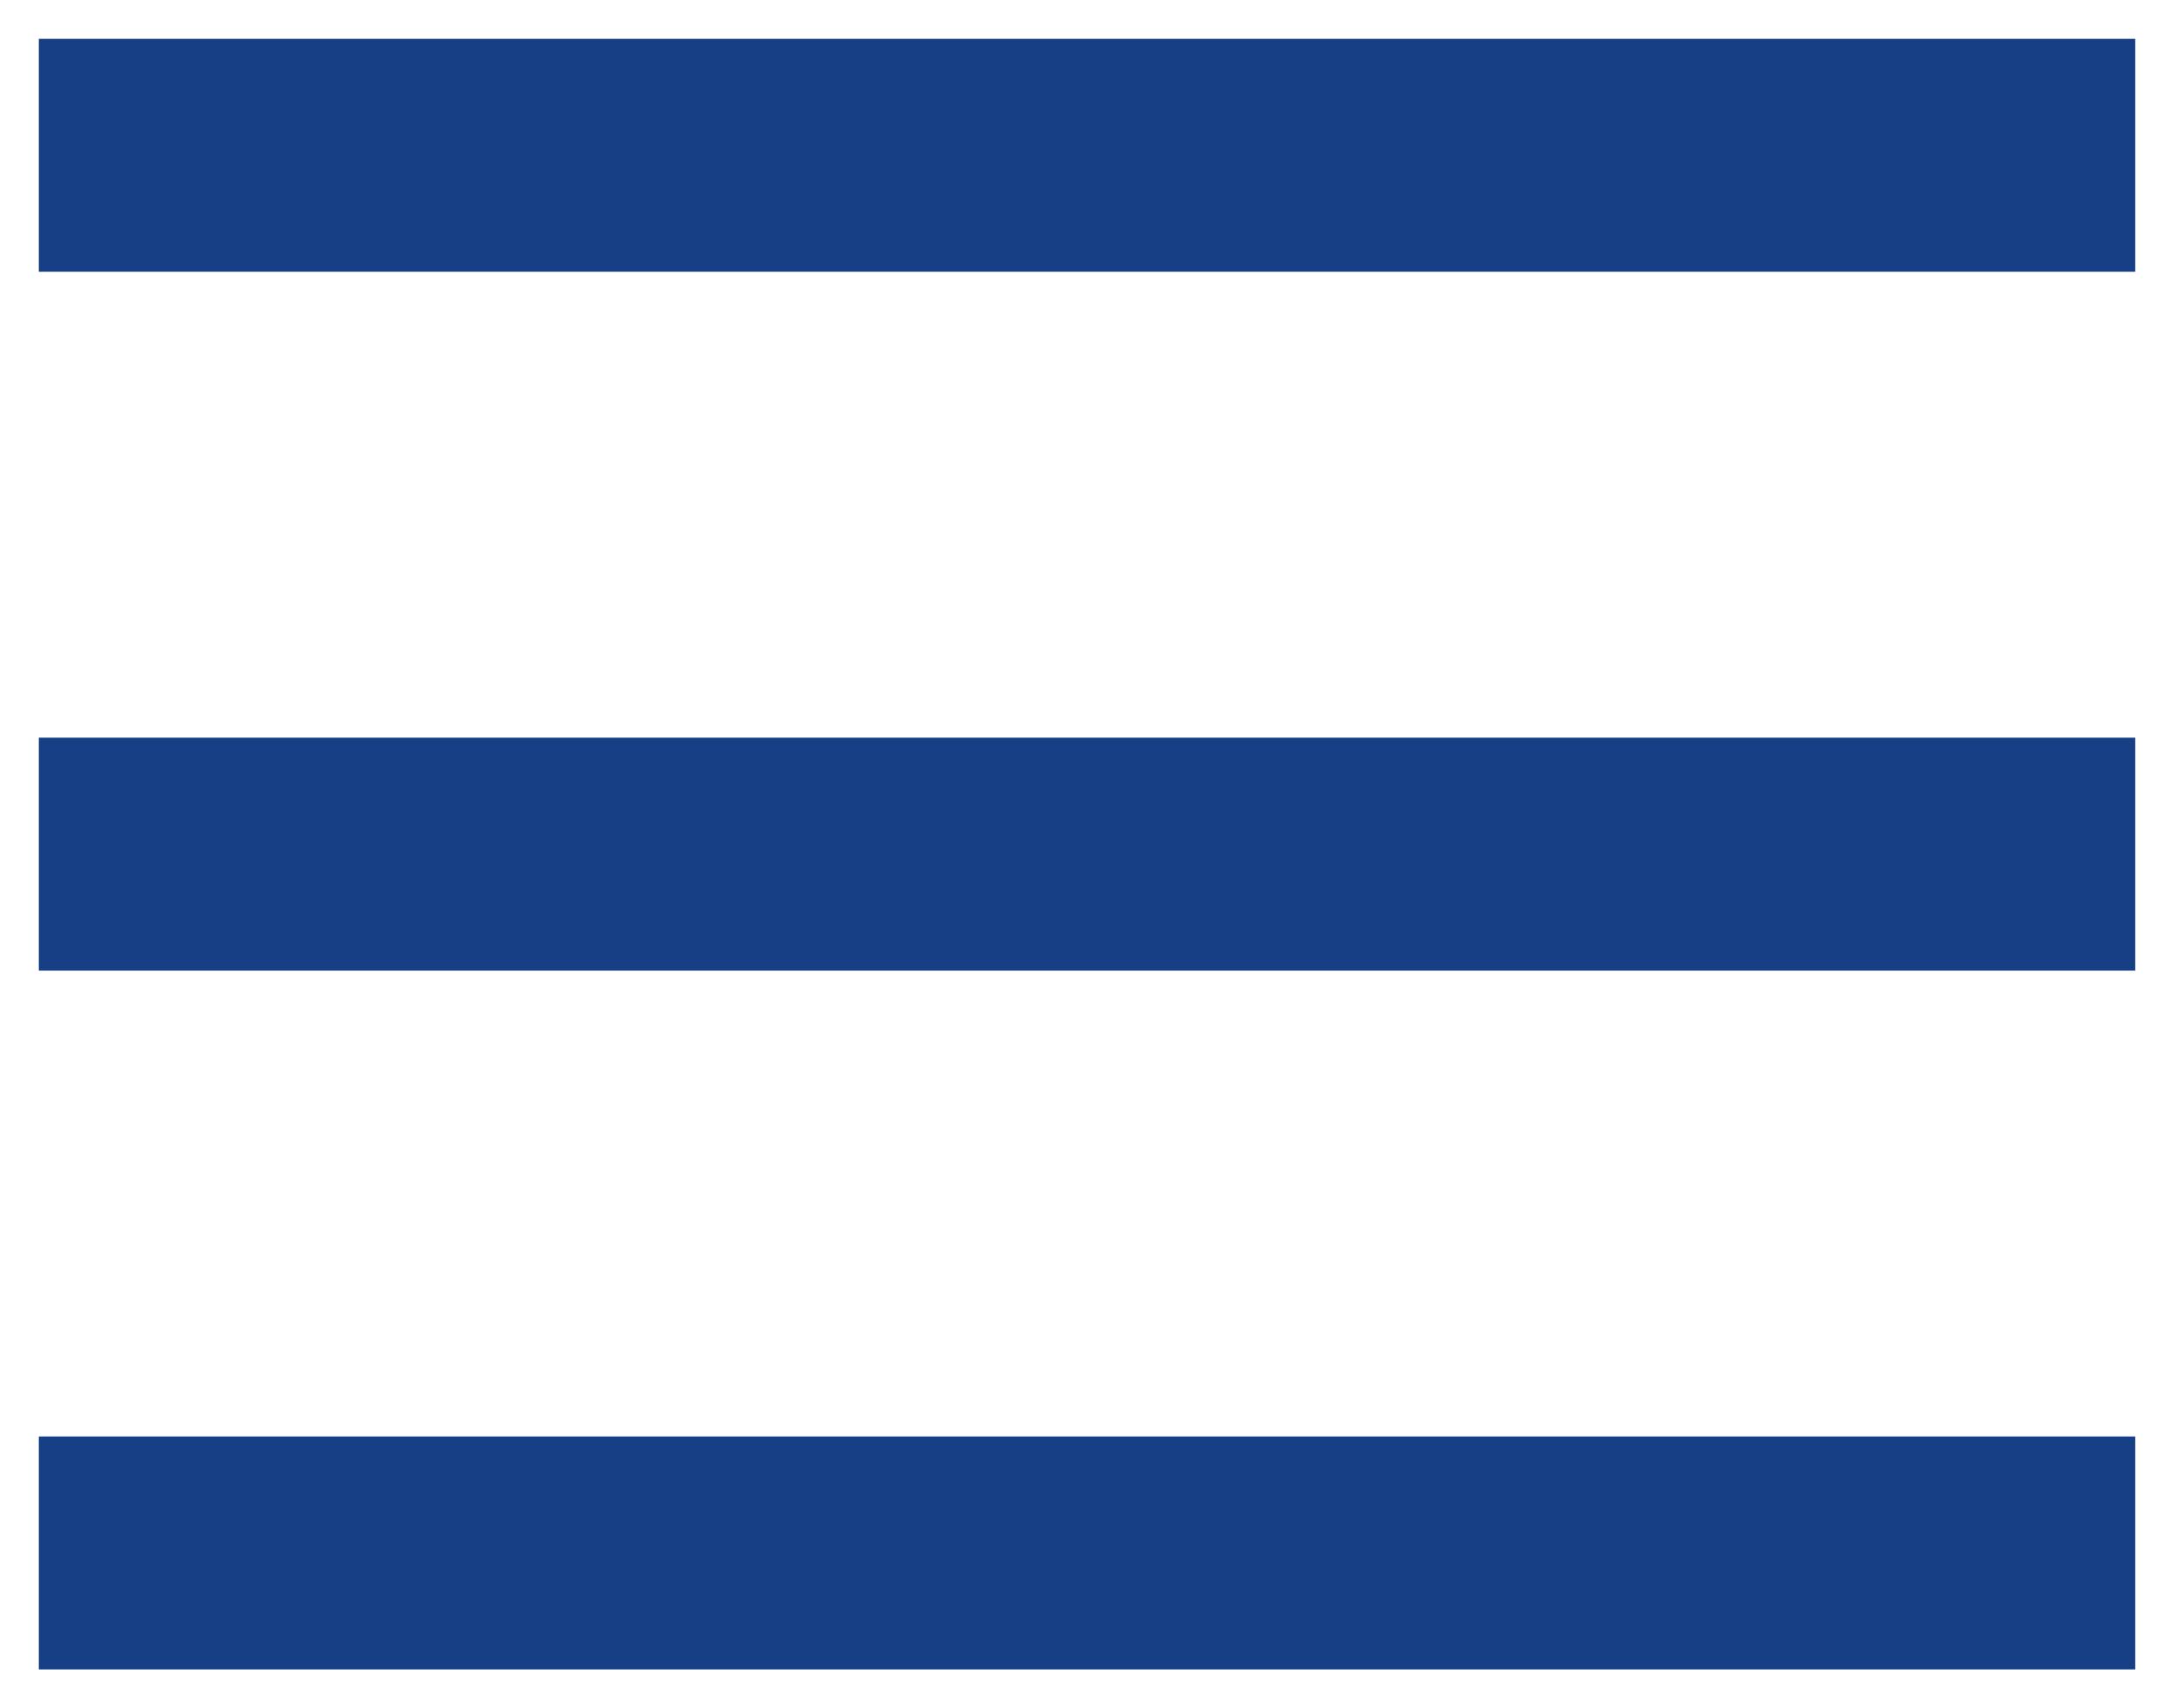
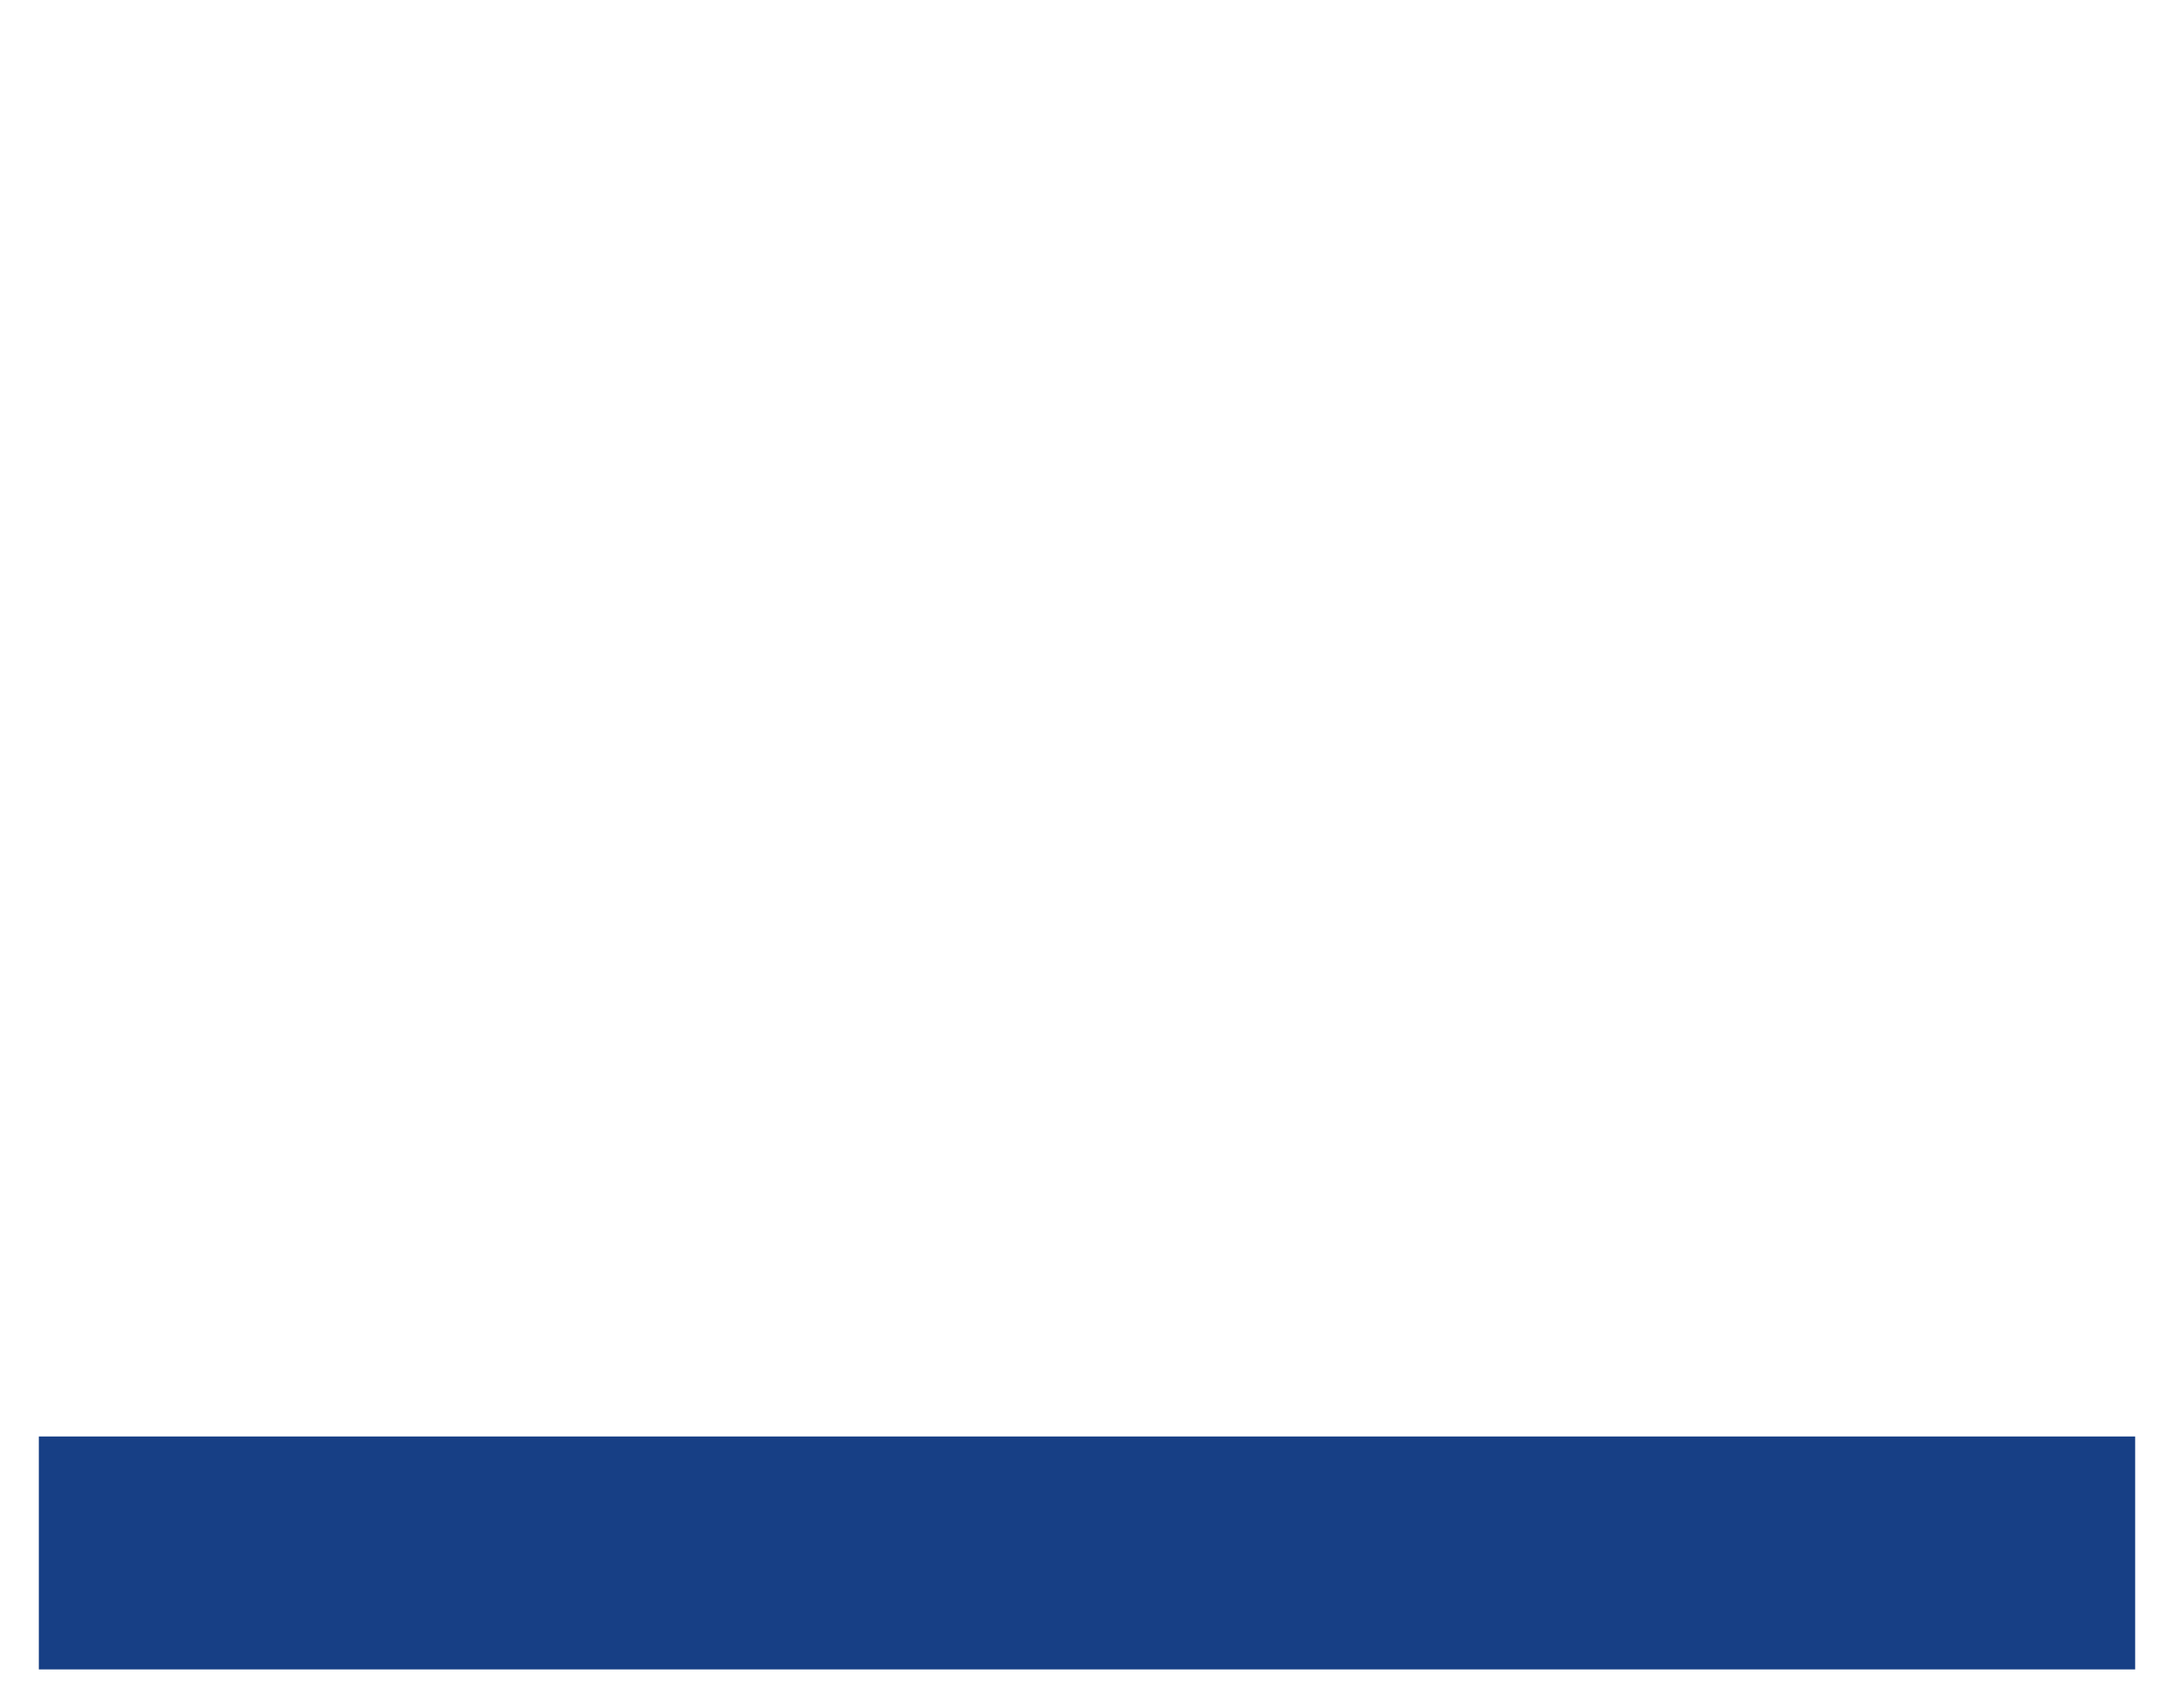
<svg xmlns="http://www.w3.org/2000/svg" width="28" height="22" viewBox="0 0 28 22" fill="none">
-   <path d="M27.5 3.5H0.5V0.5H27.5V3.5Z" fill="#173F85" />
-   <path d="M27.5 12.5H0.5V9.5H27.5V12.5Z" fill="#173F85" />
  <path d="M0.5 21.5H27.5V18.5H0.5V21.5Z" fill="#173F85" />
</svg>